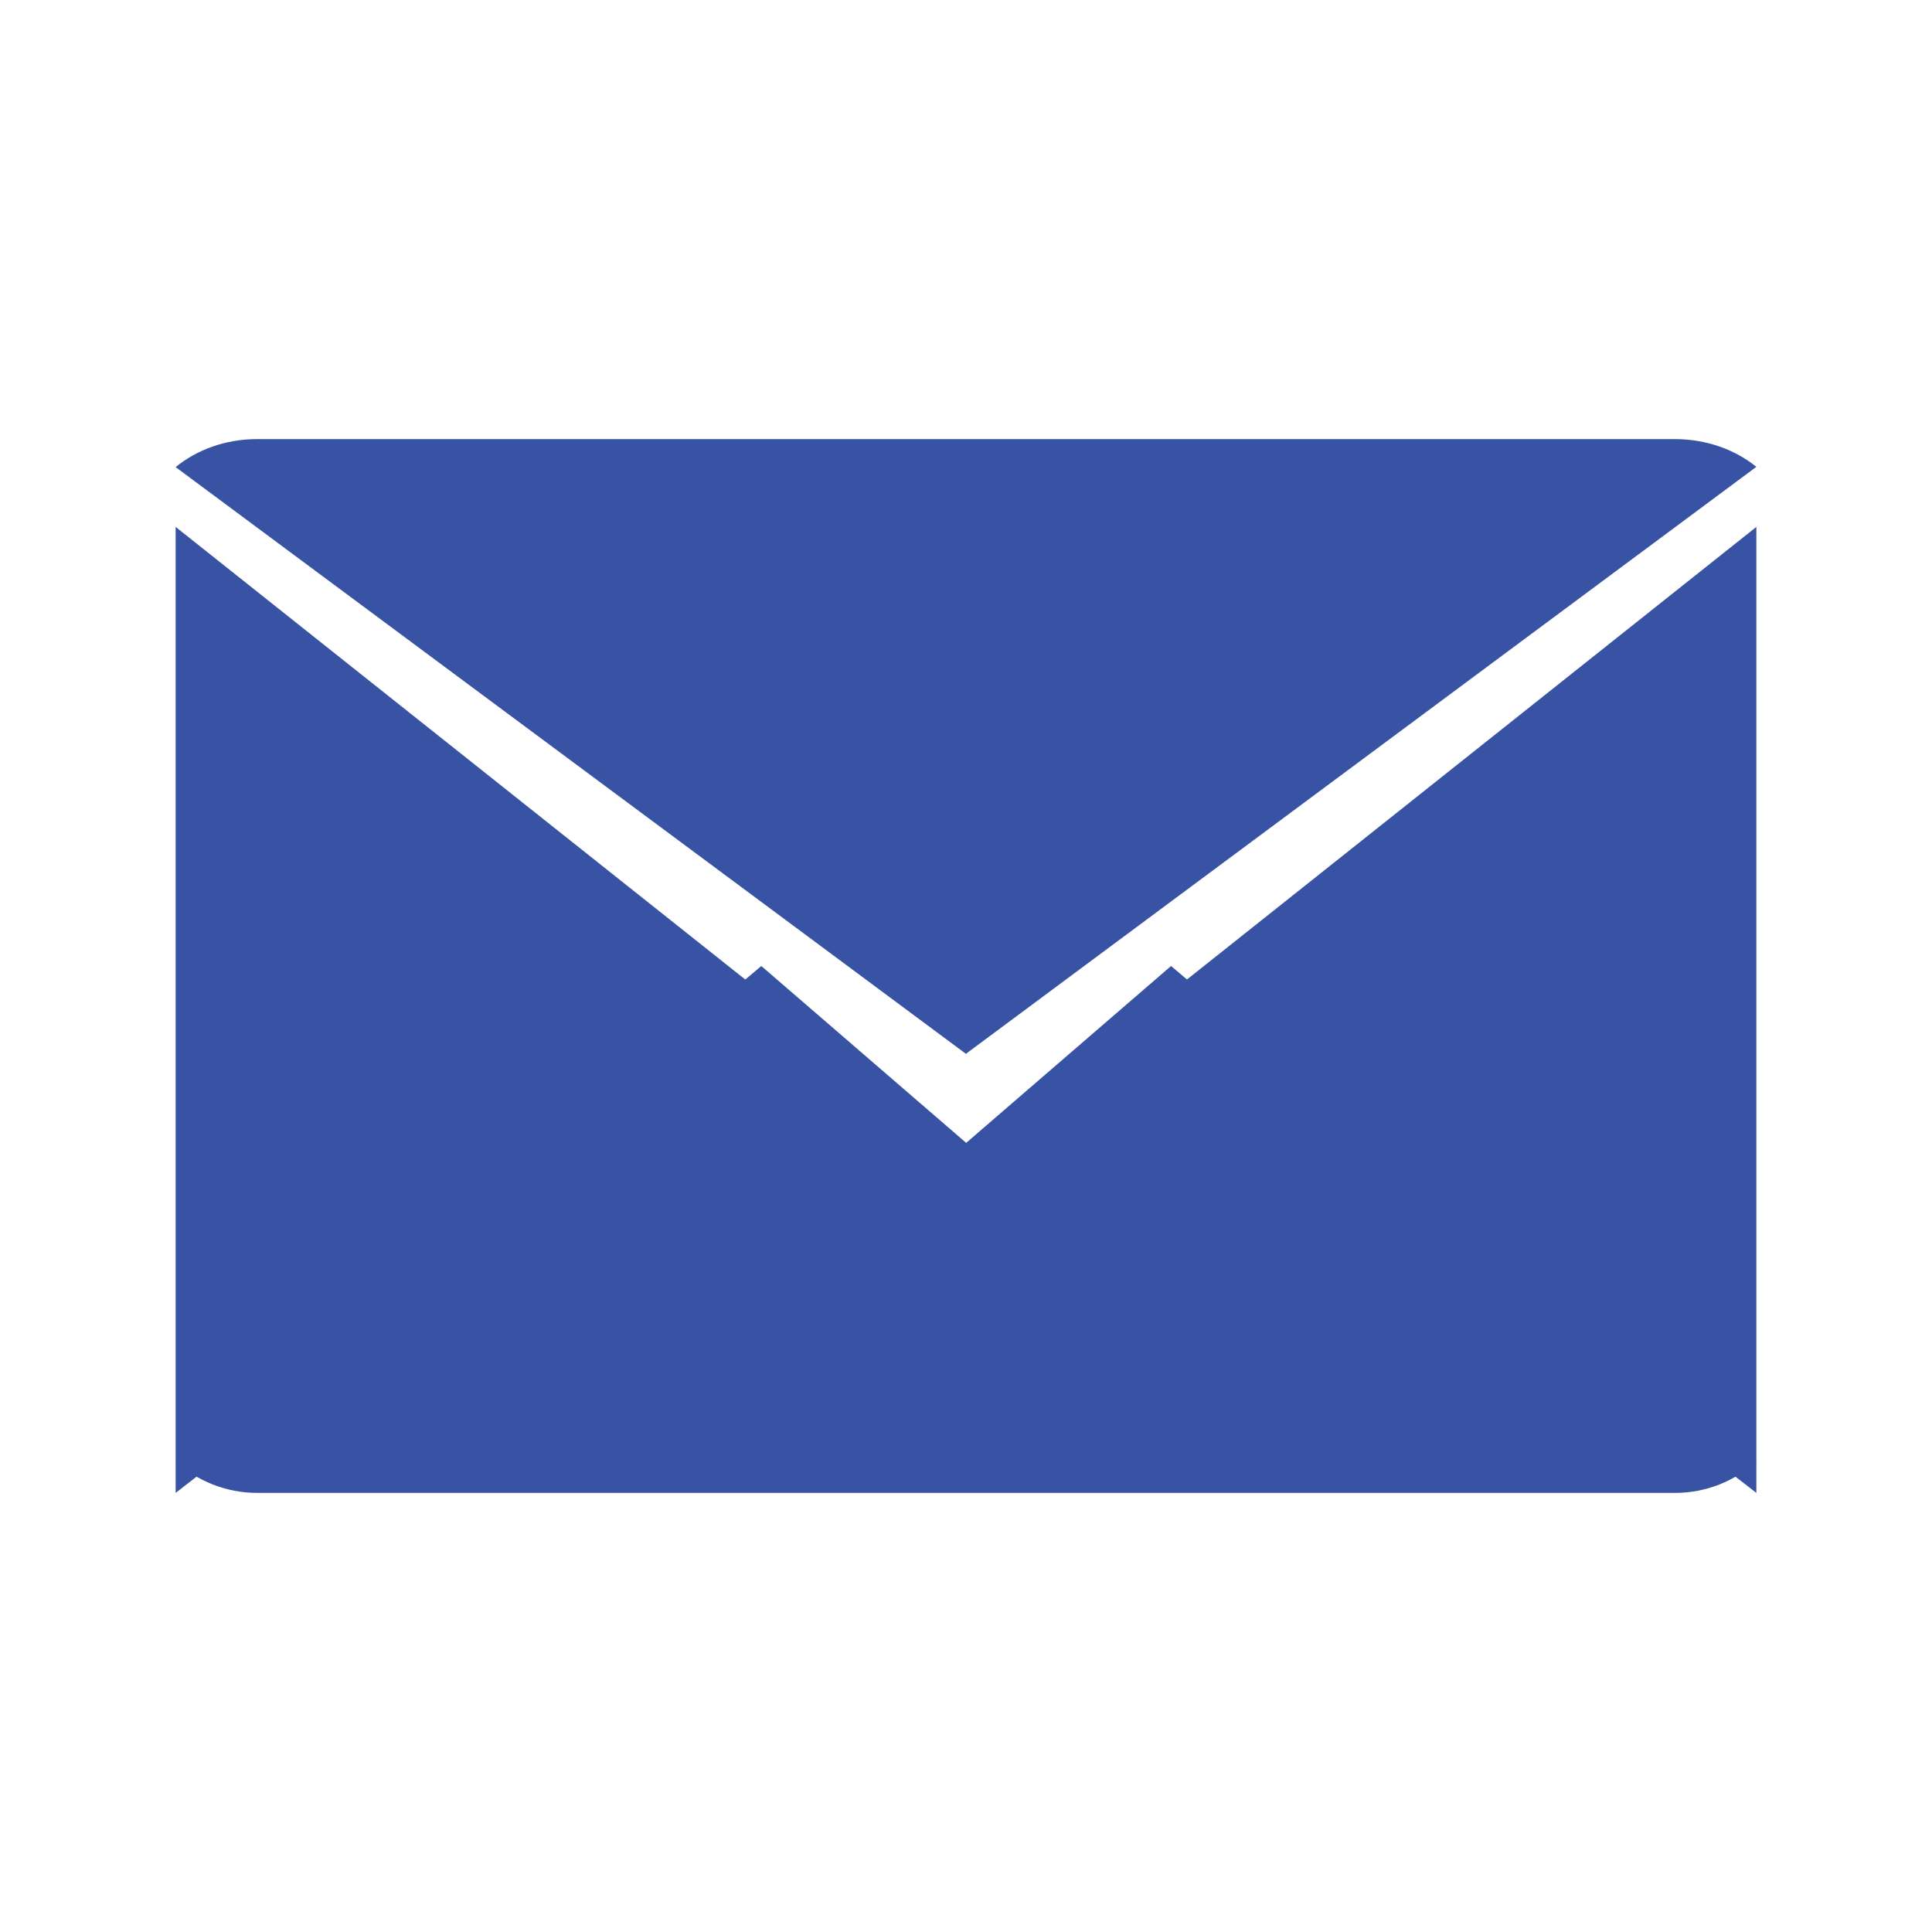
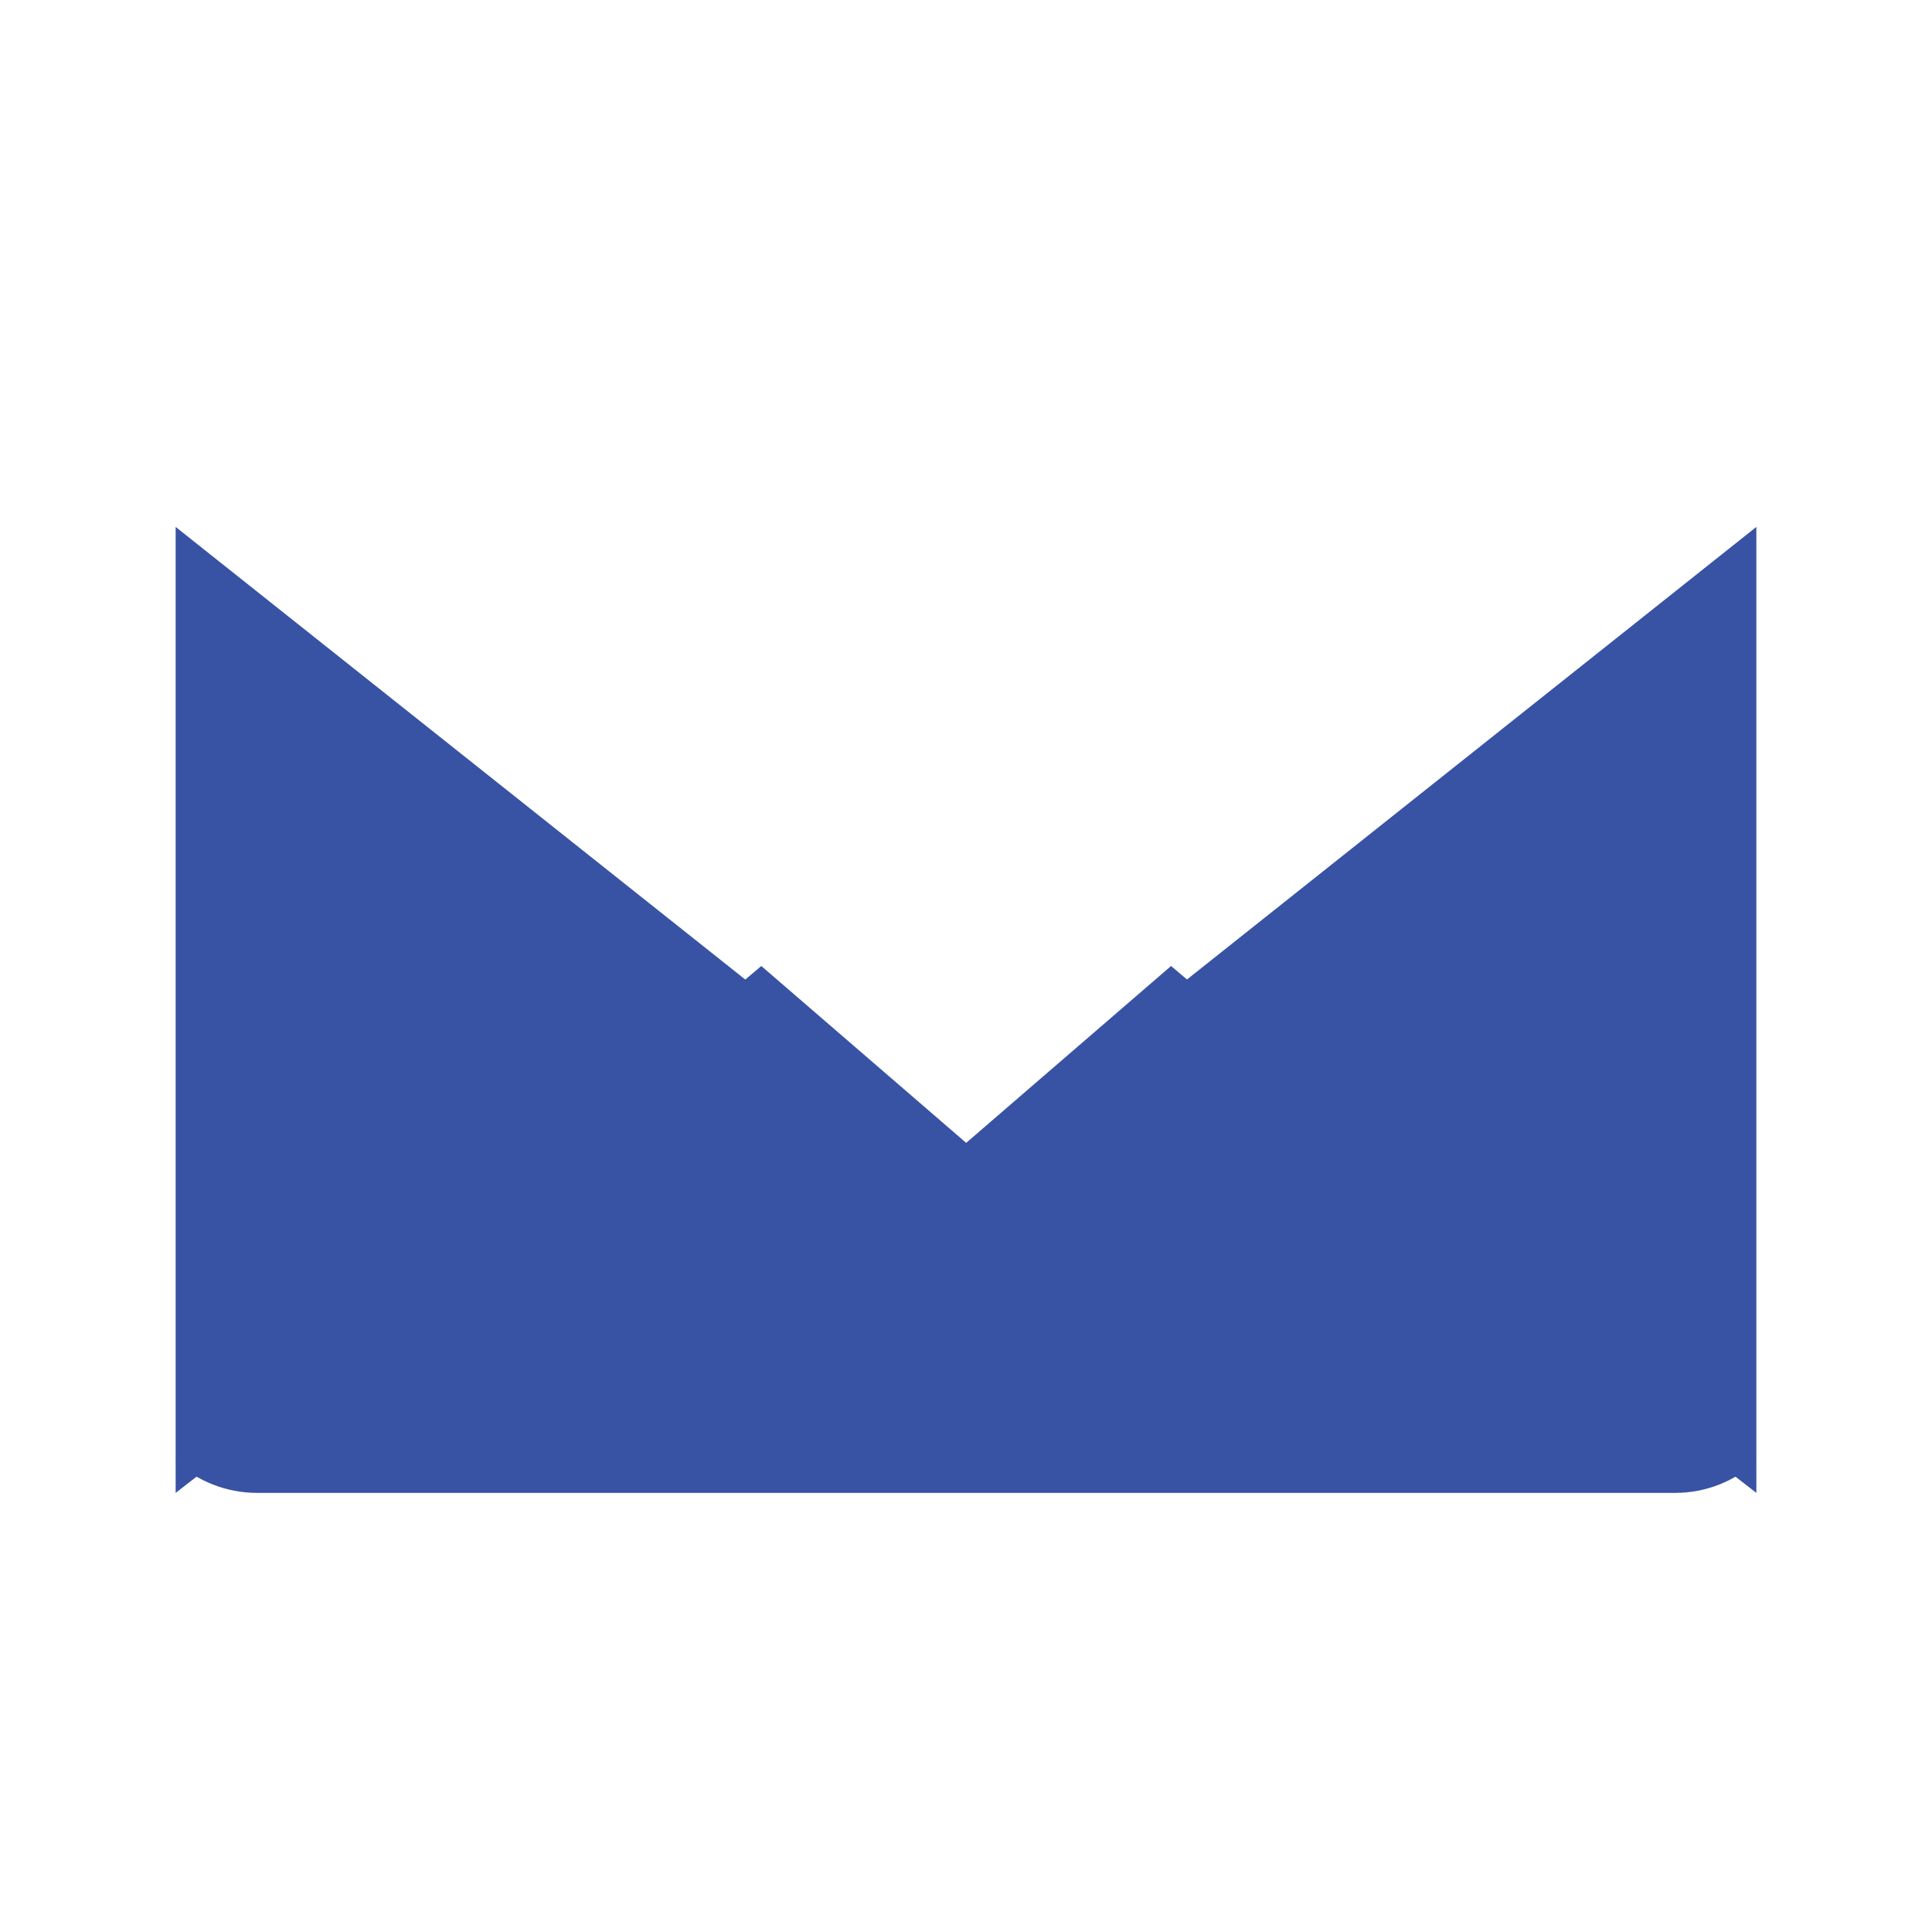
<svg xmlns="http://www.w3.org/2000/svg" width="22px" height="22px" viewBox="0 0 22 22" version="1.1">
  <title>Mail</title>
  <desc>Created with Sketch.</desc>
  <g id="Icon/Envelope" stroke="none" stroke-width="1" fill="none" fill-rule="evenodd">
    <g id="001-close-envelope" transform="translate(2, 5)" fill="#3853a4">
      <path d="M9.002,8.014 L6.669,6 L0,11.64 C0.242,11.862 0.57,12 0.931,12 L17.073,12 C17.433,12 17.759,11.862 18,11.64 L11.335,6 L9.002,8.014 Z" id="Path" />
-       <path d="M18,0.316 C17.758,0.12 17.432,0 17.069,0 L0.928,0 C0.568,0 0.242,0.121 0,0.319 L8.999,7 L18,0.316 Z" id="Path" />
      <polygon id="Path" points="0 1 0 12 7 6.562" />
      <polygon id="Path" points="11 6.564 18 12 18 1" />
    </g>
  </g>
</svg>